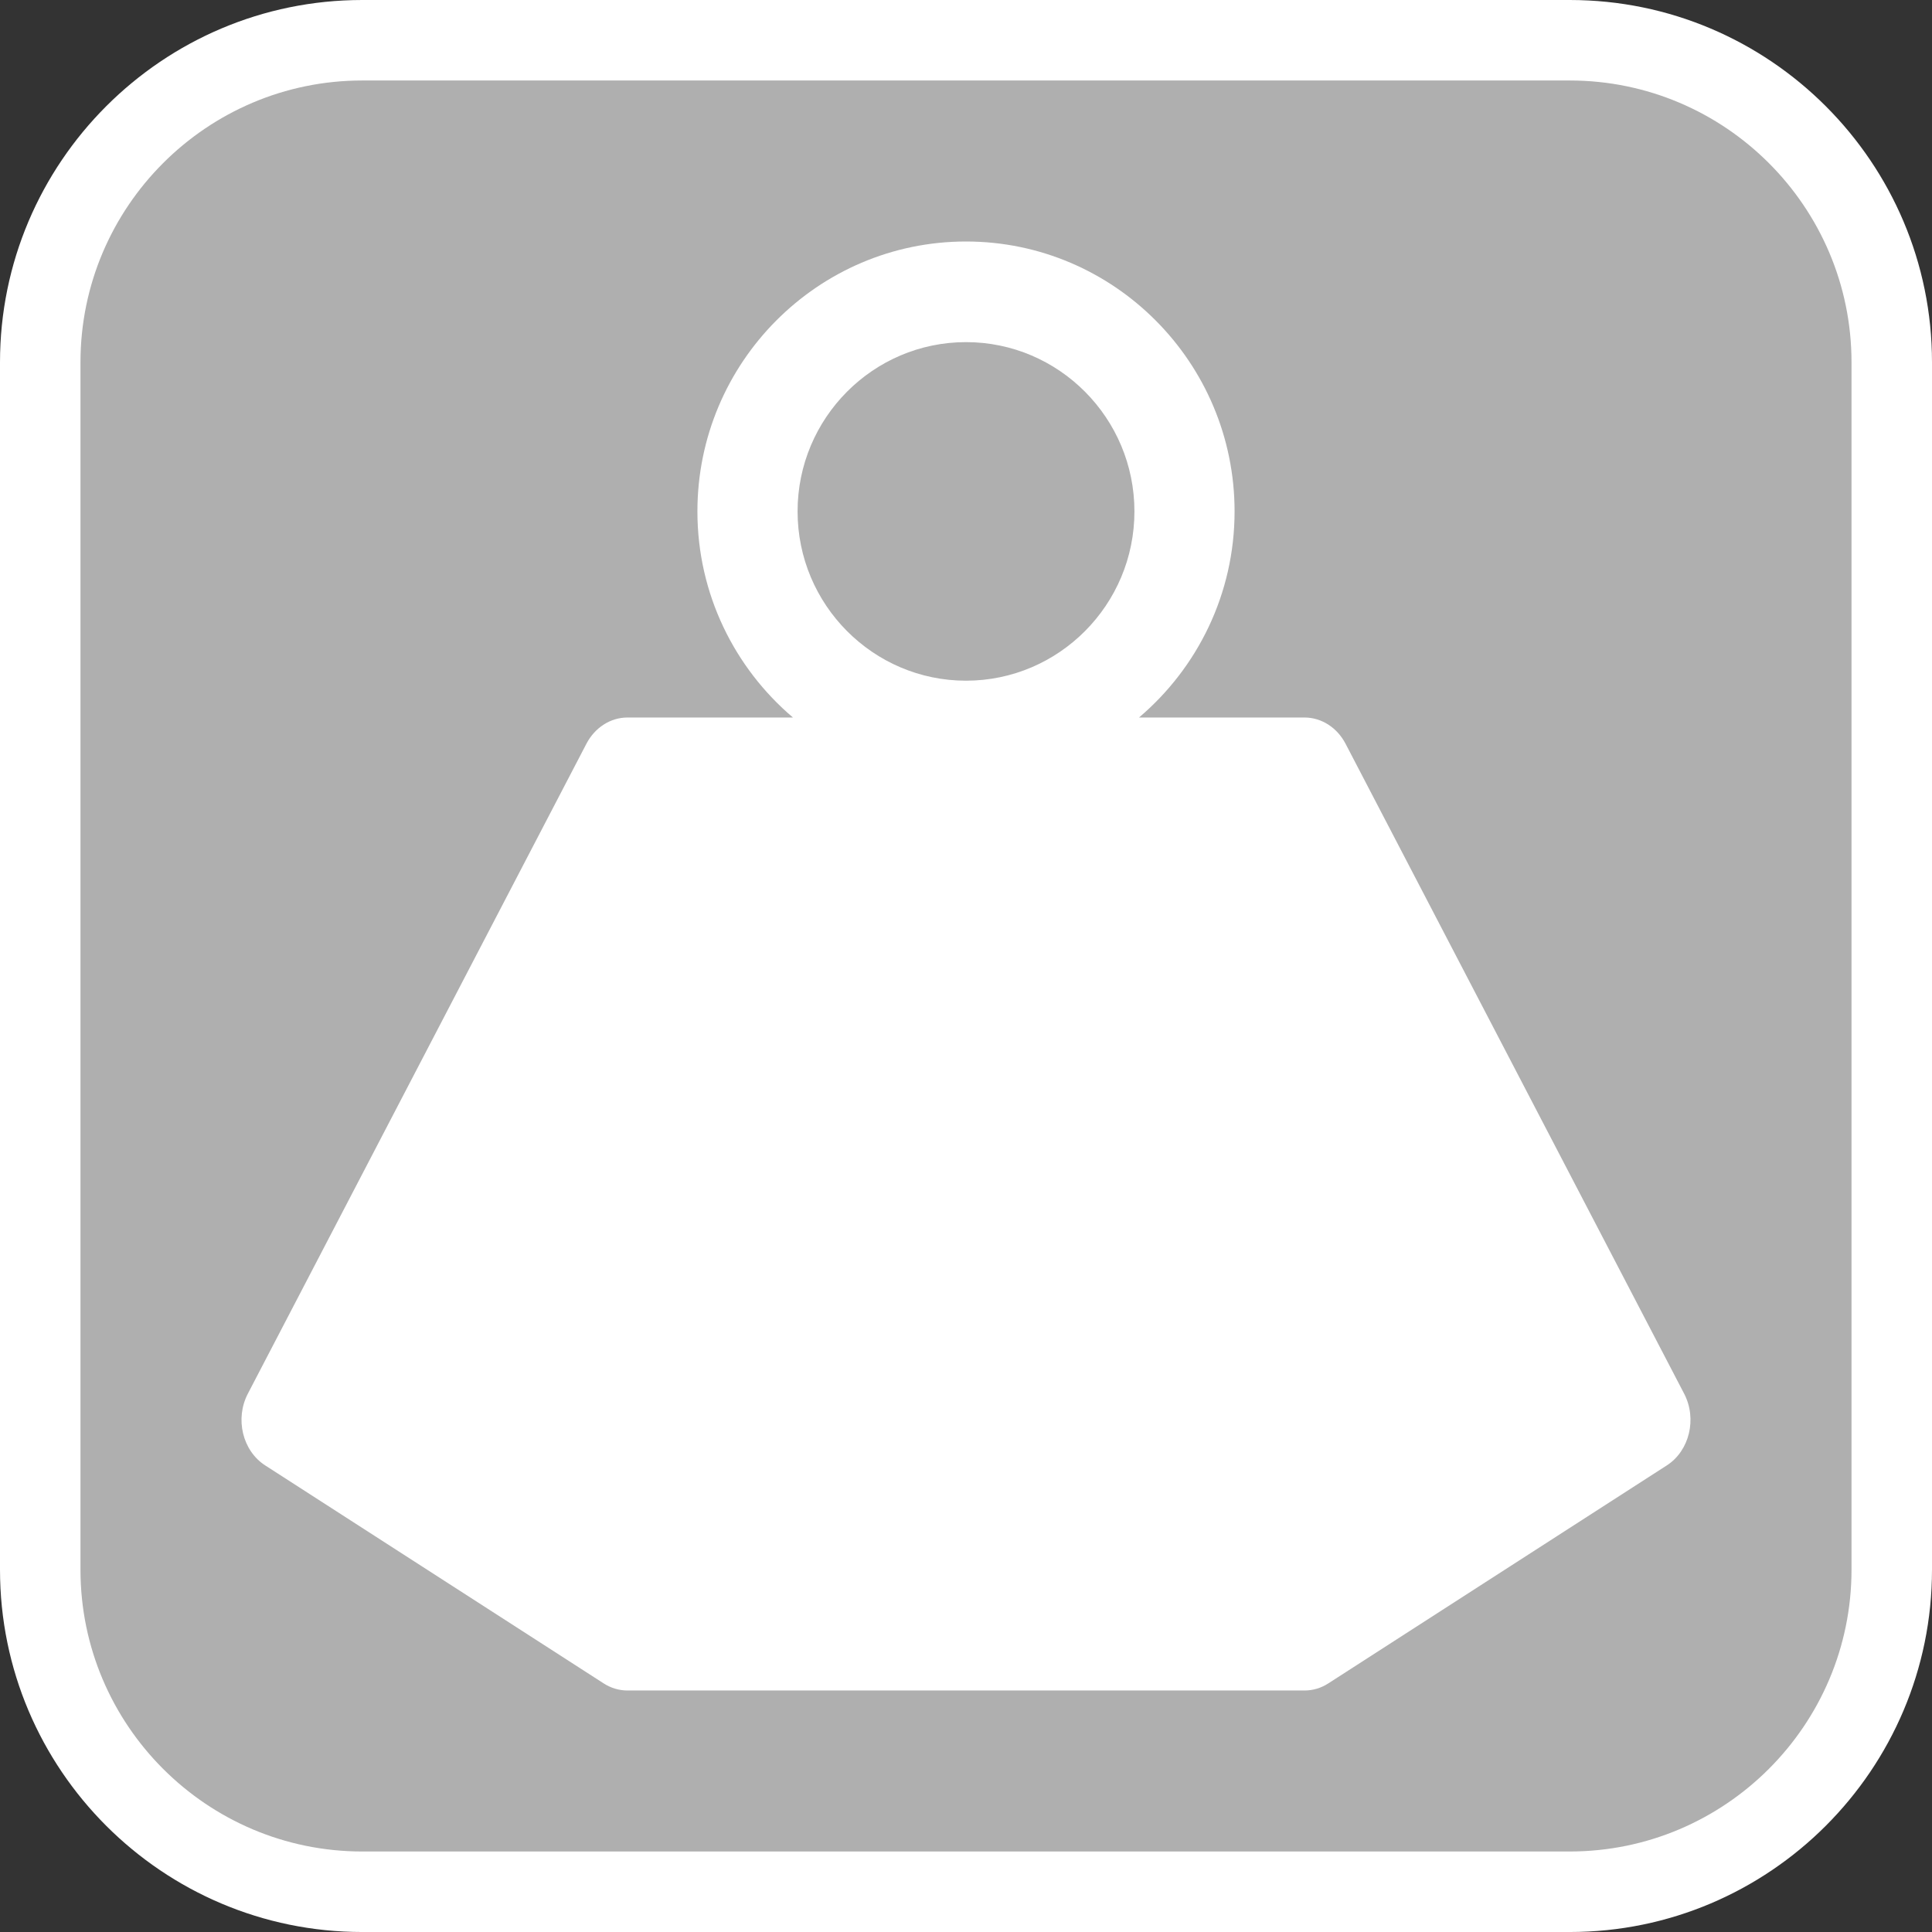
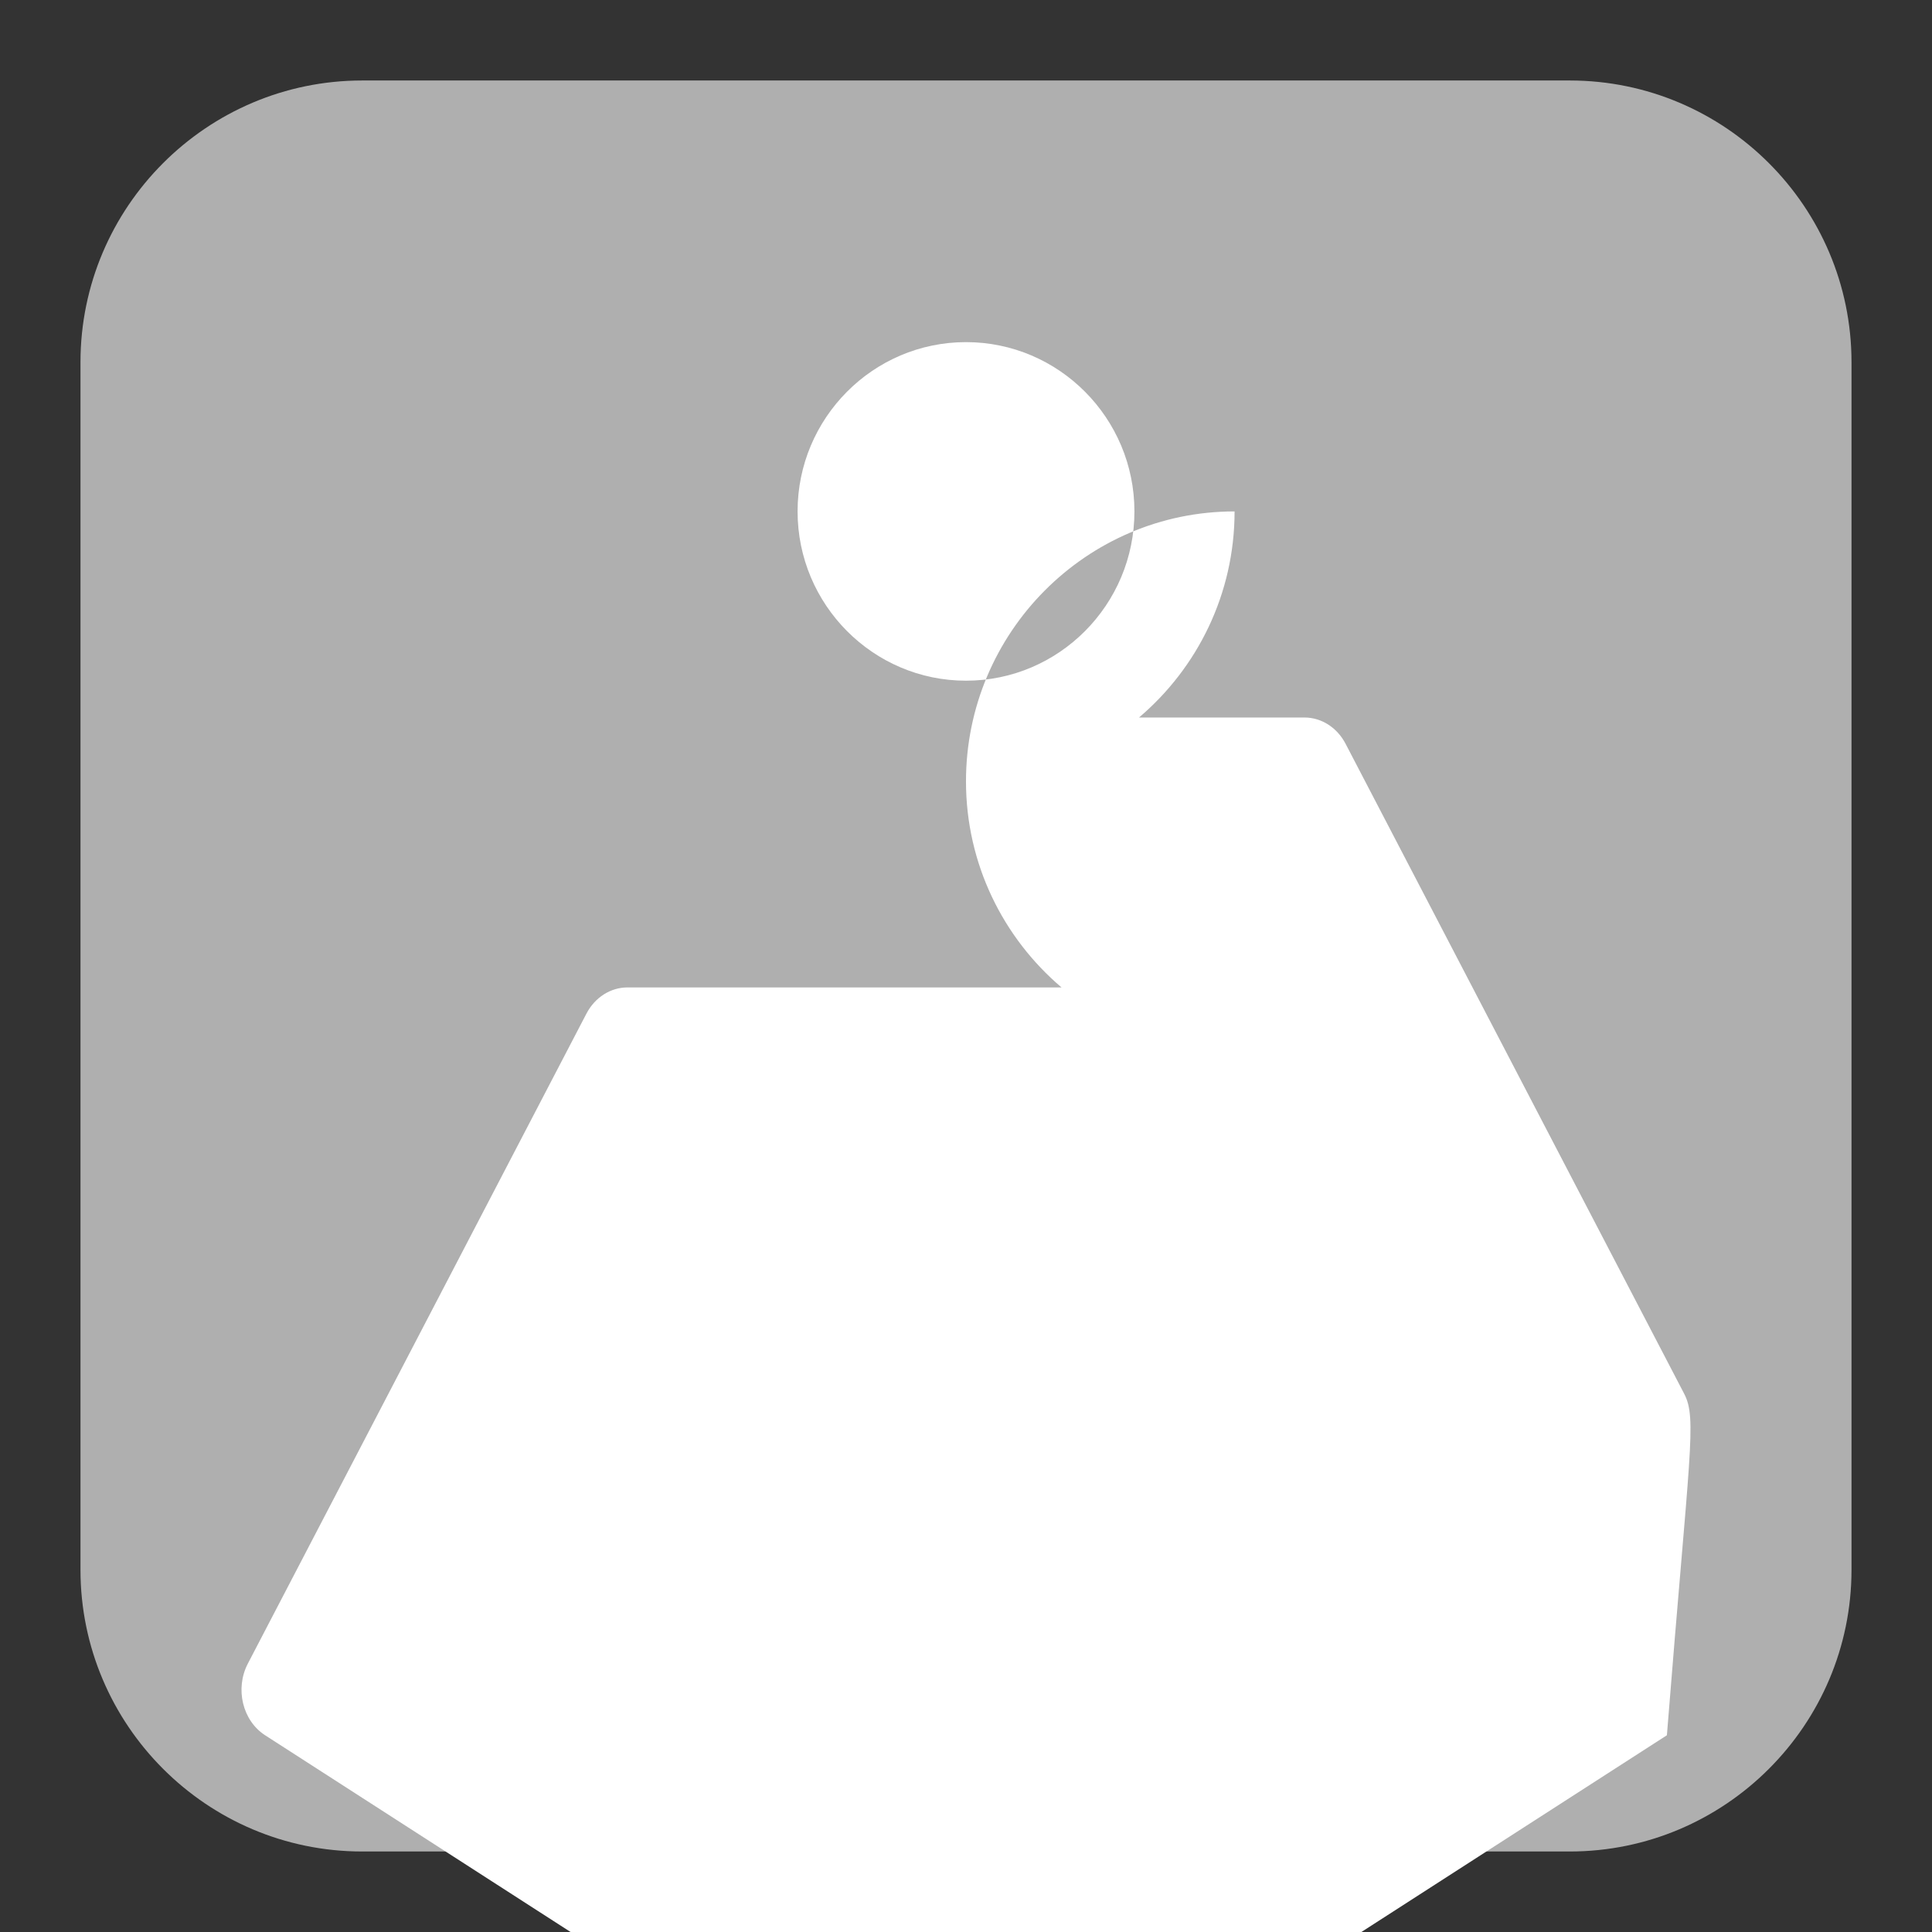
<svg xmlns="http://www.w3.org/2000/svg" version="1.1" id="Calque_1" x="0px" y="0px" width="170.079px" height="170.078px" viewBox="0 0 170.079 170.078" enable-background="new 0 0 170.079 170.078" xml:space="preserve">
  <rect x="0" y="0" width="170.079" height="170.078" fill="#333333" stroke="none" />
  <g>
-     <path fill="#FFFFFF" d="M170.079,138.189V31.891C170.079,14.306,155.776,0,138.193,0H31.888C14.304,0,0,14.306,0,31.891v106.299   c0,17.585,14.304,31.89,31.888,31.89h106.305C155.776,170.079,170.079,155.774,170.079,138.189z" />
    <path fill="#AFAFAF" d="M162.993,138.188V31.891c0-13.677-11.129-24.805-24.804-24.805H31.888   c-13.673,0-24.803,11.128-24.803,24.805v106.298c0,13.676,11.13,24.803,24.803,24.803h106.301   C151.864,162.991,162.993,151.864,162.993,138.188z" />
  </g>
-   <path fill="#FFFFFF" d="M148.258,122.686l-29.804-57.21c-0.745-1.428-2.122-2.311-3.611-2.311H100.27  c5.137-4.362,8.413-10.873,8.413-18.144c0-13.104-10.607-23.761-23.643-23.761c-13.037,0-23.645,10.658-23.645,23.761  c0,7.272,3.276,13.782,8.41,18.144H55.236c-1.49,0-2.868,0.879-3.613,2.311l-29.802,57.21c-1.153,2.211-0.472,5.029,1.517,6.312  l29.802,19.194c0.638,0.411,1.361,0.627,2.096,0.627h59.607c0.735,0,1.459-0.214,2.094-0.627l29.804-19.194  C148.729,127.715,149.41,124.896,148.258,122.686z M85.04,30.118c8.174,0,14.827,6.686,14.827,14.903  c0,8.217-6.652,14.902-14.827,14.902c-8.174,0-14.827-6.687-14.827-14.902C70.212,36.803,76.865,30.118,85.04,30.118z" />
+   <path fill="#FFFFFF" d="M148.258,122.686l-29.804-57.21c-0.745-1.428-2.122-2.311-3.611-2.311H100.27  c5.137-4.362,8.413-10.873,8.413-18.144c-13.037,0-23.645,10.658-23.645,23.761  c0,7.272,3.276,13.782,8.41,18.144H55.236c-1.49,0-2.868,0.879-3.613,2.311l-29.802,57.21c-1.153,2.211-0.472,5.029,1.517,6.312  l29.802,19.194c0.638,0.411,1.361,0.627,2.096,0.627h59.607c0.735,0,1.459-0.214,2.094-0.627l29.804-19.194  C148.729,127.715,149.41,124.896,148.258,122.686z M85.04,30.118c8.174,0,14.827,6.686,14.827,14.903  c0,8.217-6.652,14.902-14.827,14.902c-8.174,0-14.827-6.687-14.827-14.902C70.212,36.803,76.865,30.118,85.04,30.118z" />
</svg>